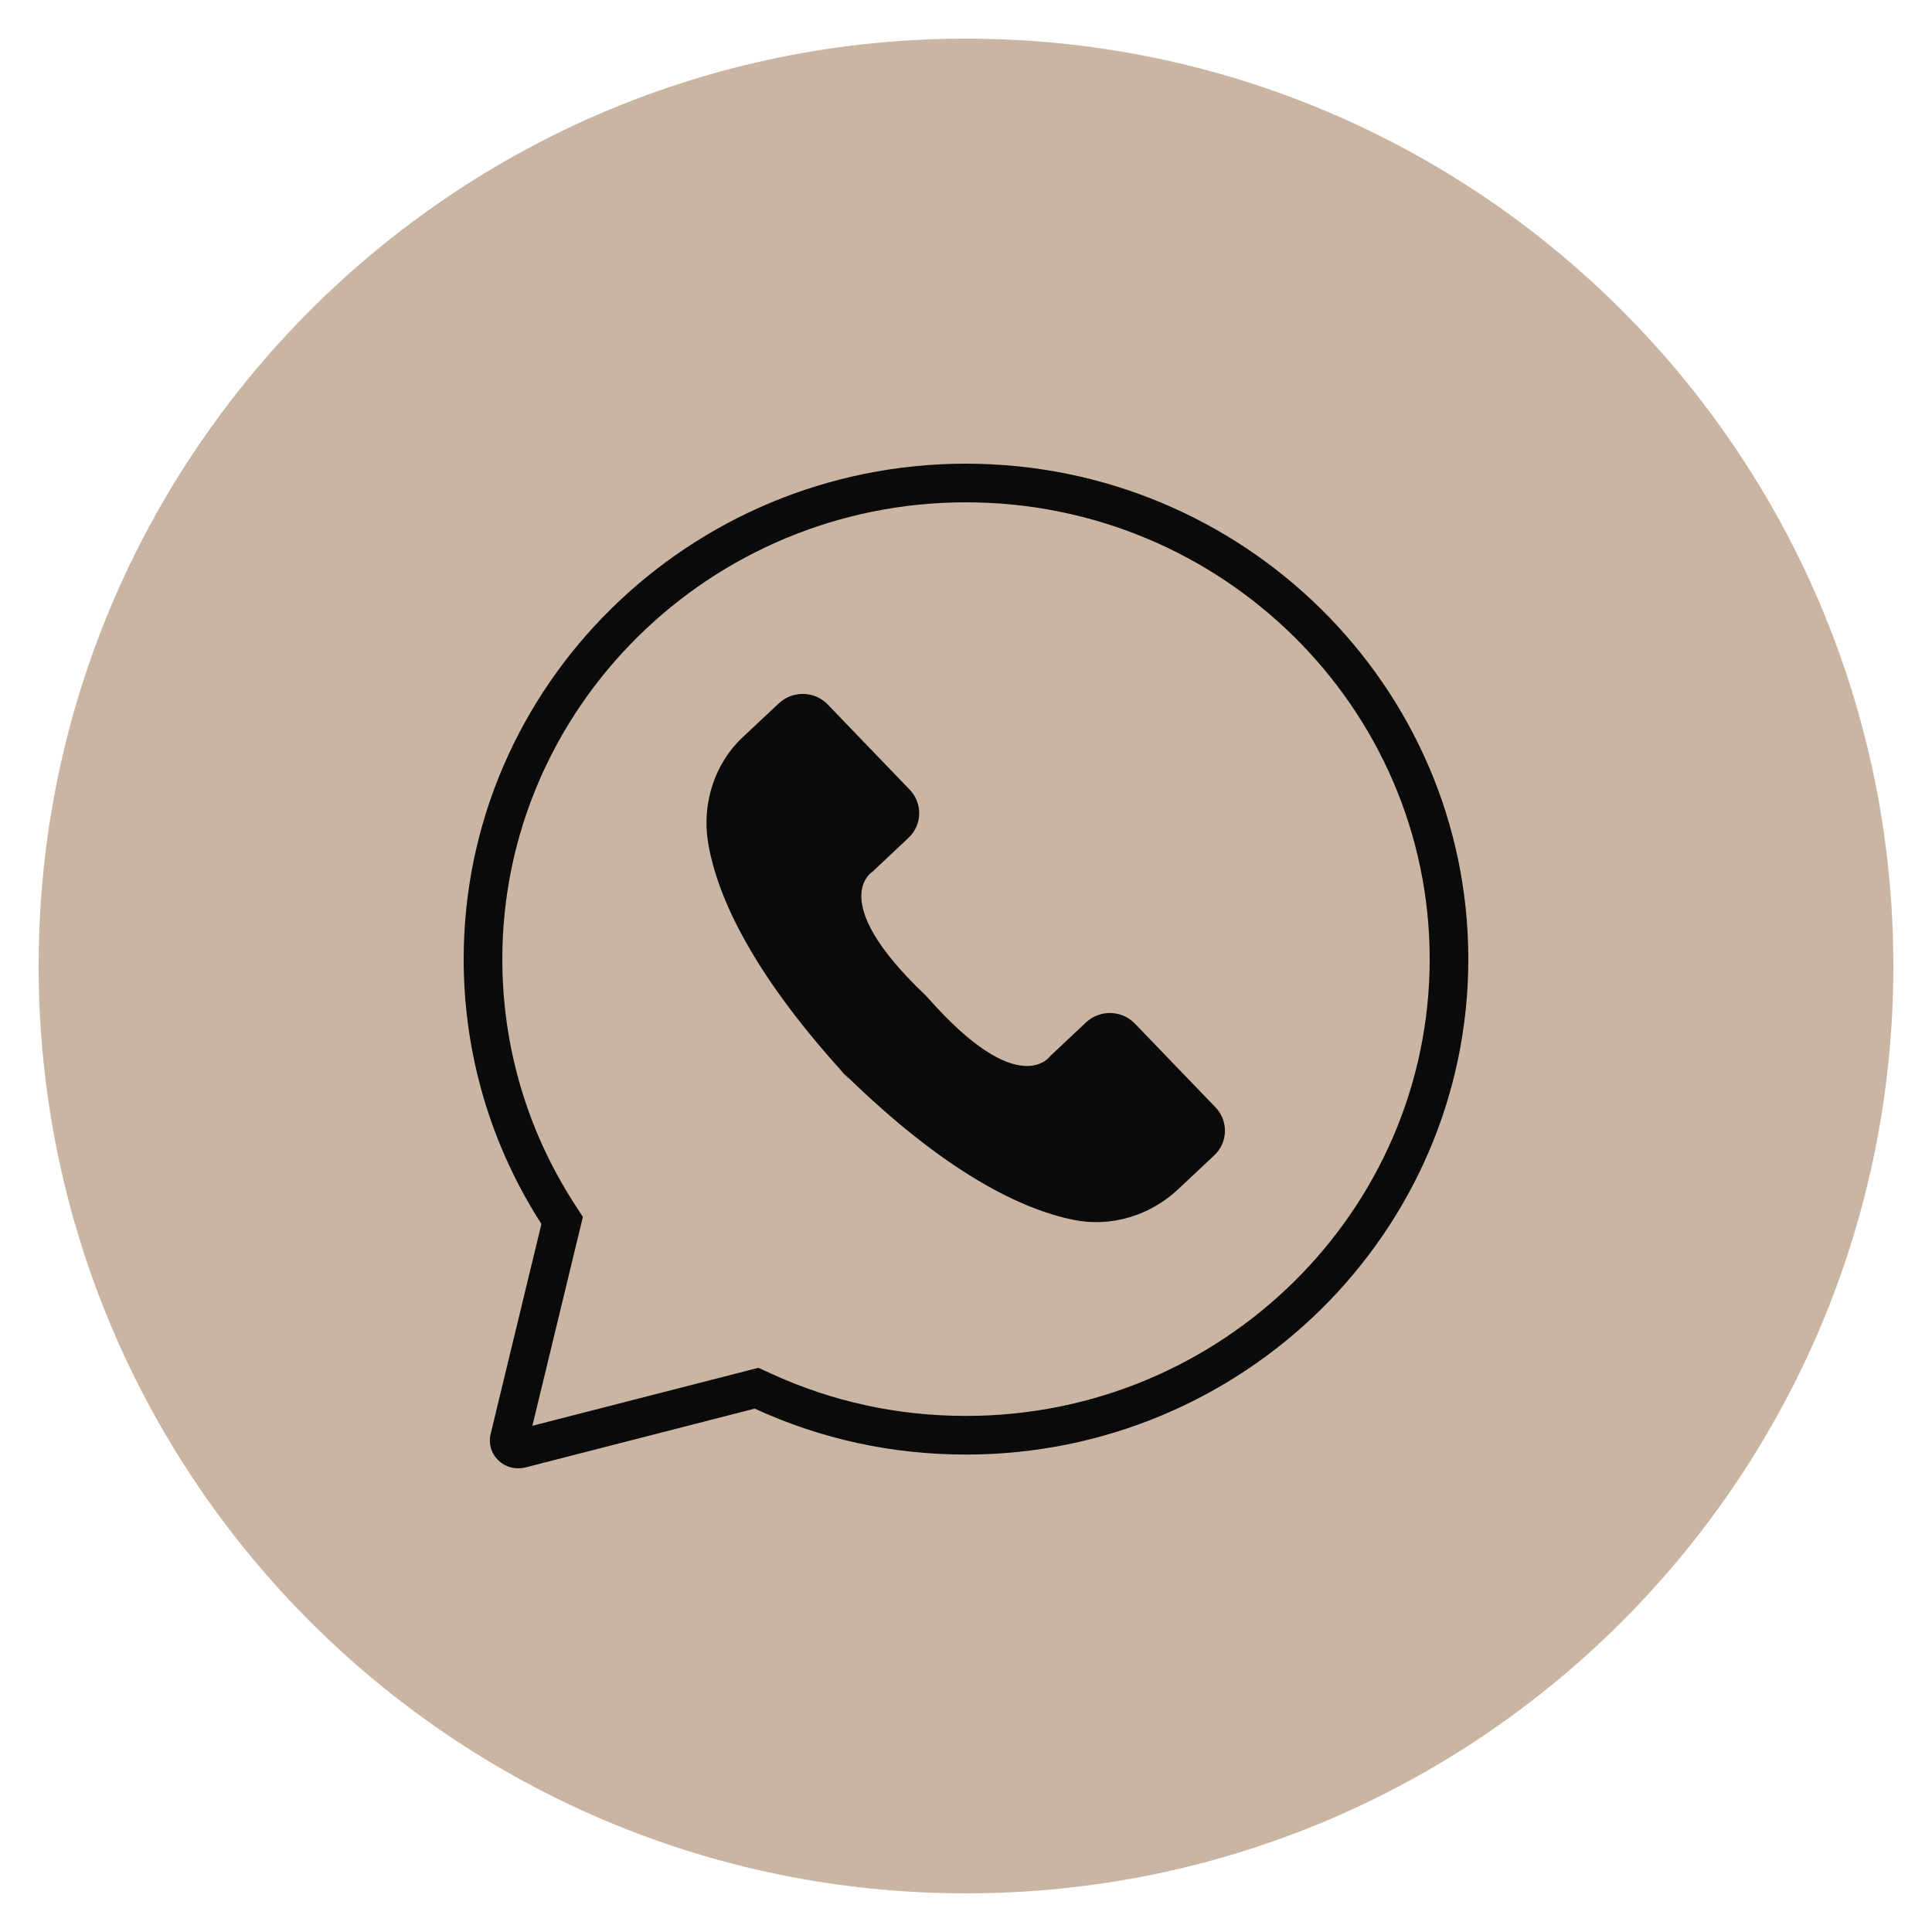
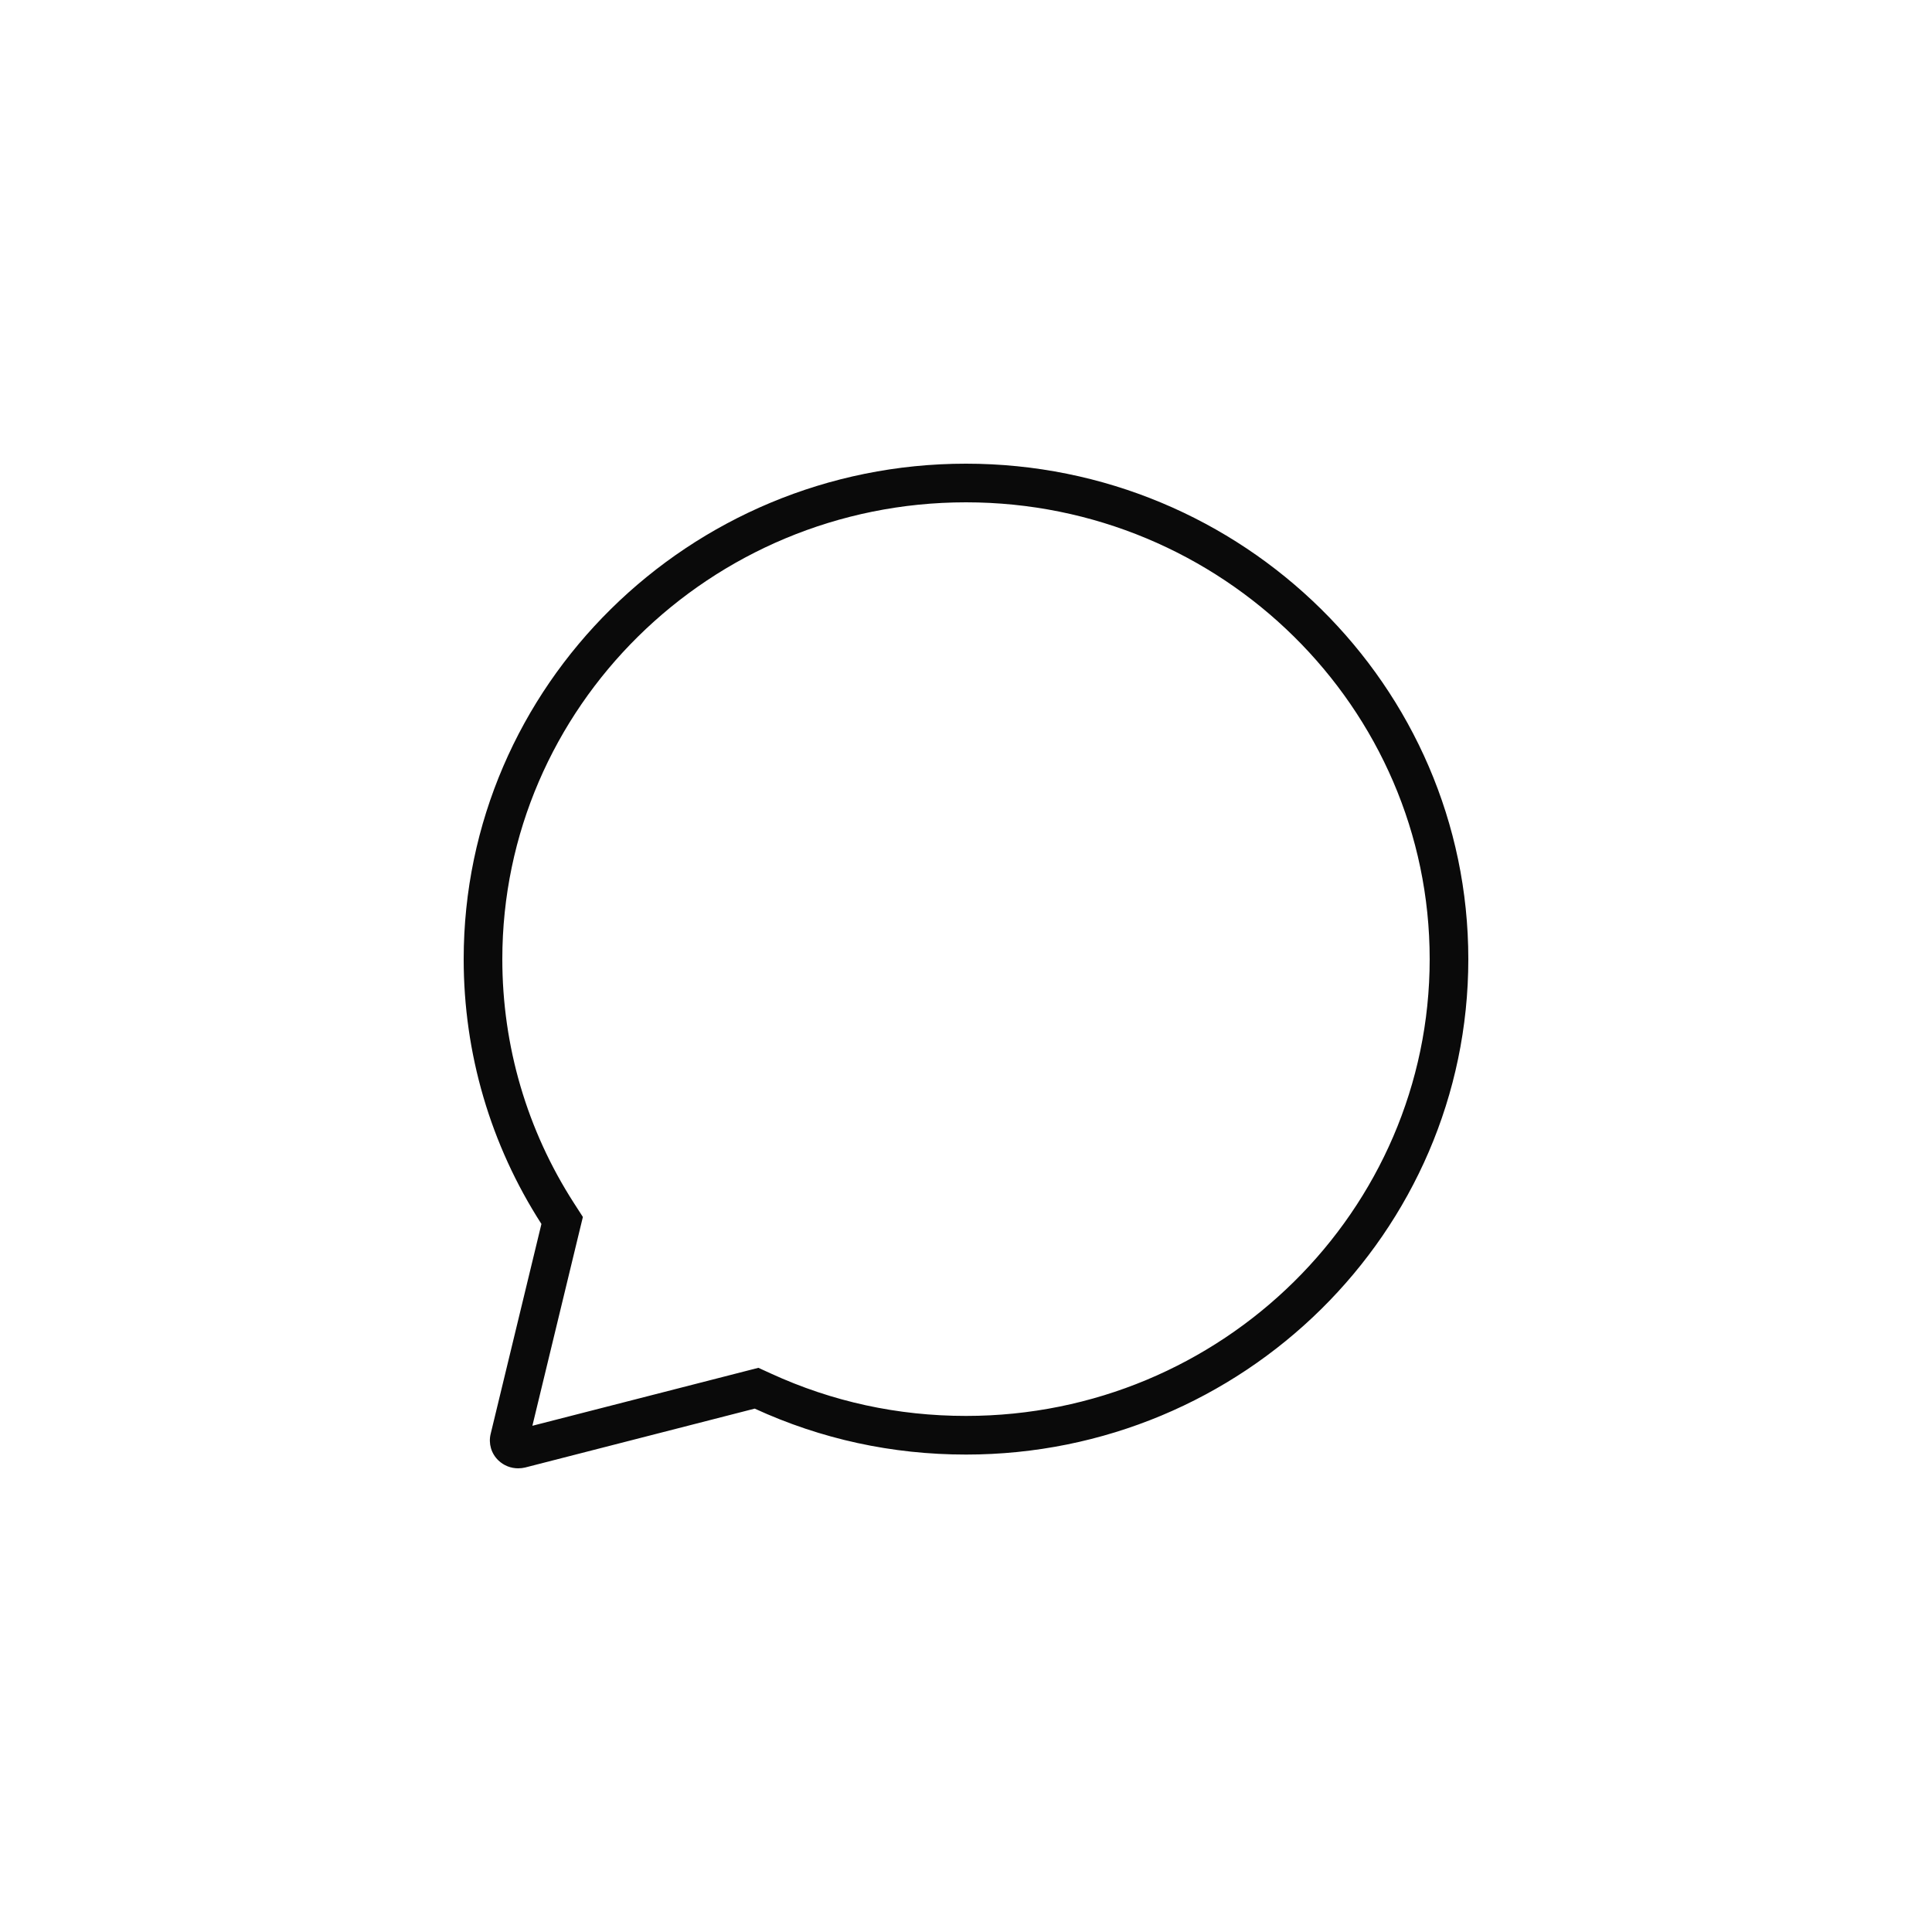
<svg xmlns="http://www.w3.org/2000/svg" width="50" height="50" viewBox="0 0 50 50" fill="none">
-   <path d="M49 25C49 38.255 38.255 49 25 49C11.745 49 1 38.255 1 25C1 11.745 11.745 1 25 1C38.255 1 49 11.745 49 25Z" fill="#CAB5A2" />
  <path fill-rule="evenodd" clip-rule="evenodd" d="M13.409 38C13.472 38 13.533 37.993 13.591 37.979L19.532 36.455C21.252 37.245 23.087 37.644 25.001 37.644C32.168 37.644 38 31.893 38 24.822C38 17.753 32.166 12 24.999 12C17.832 12 12 17.753 12 24.822C12 27.264 12.693 29.626 14.012 31.676L12.697 37.114C12.639 37.358 12.712 37.617 12.898 37.795C13.037 37.928 13.219 38 13.409 38ZM19.284 35.487L13.778 36.899L14.984 31.911L15.085 31.495L14.853 31.135C13.638 29.247 13 27.073 13 24.822C13 18.318 18.371 13 24.999 13C31.626 13 37 18.318 37 24.822C37 31.328 31.629 36.644 25.001 36.644C23.23 36.644 21.537 36.275 19.949 35.546L19.627 35.399L19.284 35.487Z" fill="#0A0A0A" />
-   <path fill-rule="evenodd" clip-rule="evenodd" d="M20.159 18.2L19.218 19.082C18.499 19.756 18.174 20.772 18.316 21.747C18.517 23.058 19.35 25.049 21.843 27.787C21.825 27.769 21.807 27.751 21.789 27.734C21.764 27.71 21.739 27.686 21.714 27.66L22 27.957C21.966 27.915 21.932 27.878 21.898 27.84C21.88 27.822 21.863 27.803 21.846 27.784C24.493 30.381 26.466 31.304 27.784 31.57C28.755 31.768 29.763 31.458 30.482 30.785L31.423 29.902C31.781 29.568 31.796 29.009 31.456 28.656L29.371 26.491C29.032 26.138 28.465 26.124 28.107 26.459L27.18 27.331C27.18 27.331 26.38 28.501 24.033 25.844L23.927 25.733C21.357 23.283 22.584 22.556 22.584 22.556L23.511 21.684C23.869 21.349 23.883 20.79 23.543 20.437L21.423 18.233C21.083 17.88 20.517 17.866 20.159 18.2Z" fill="#0A0A0A" />
</svg>